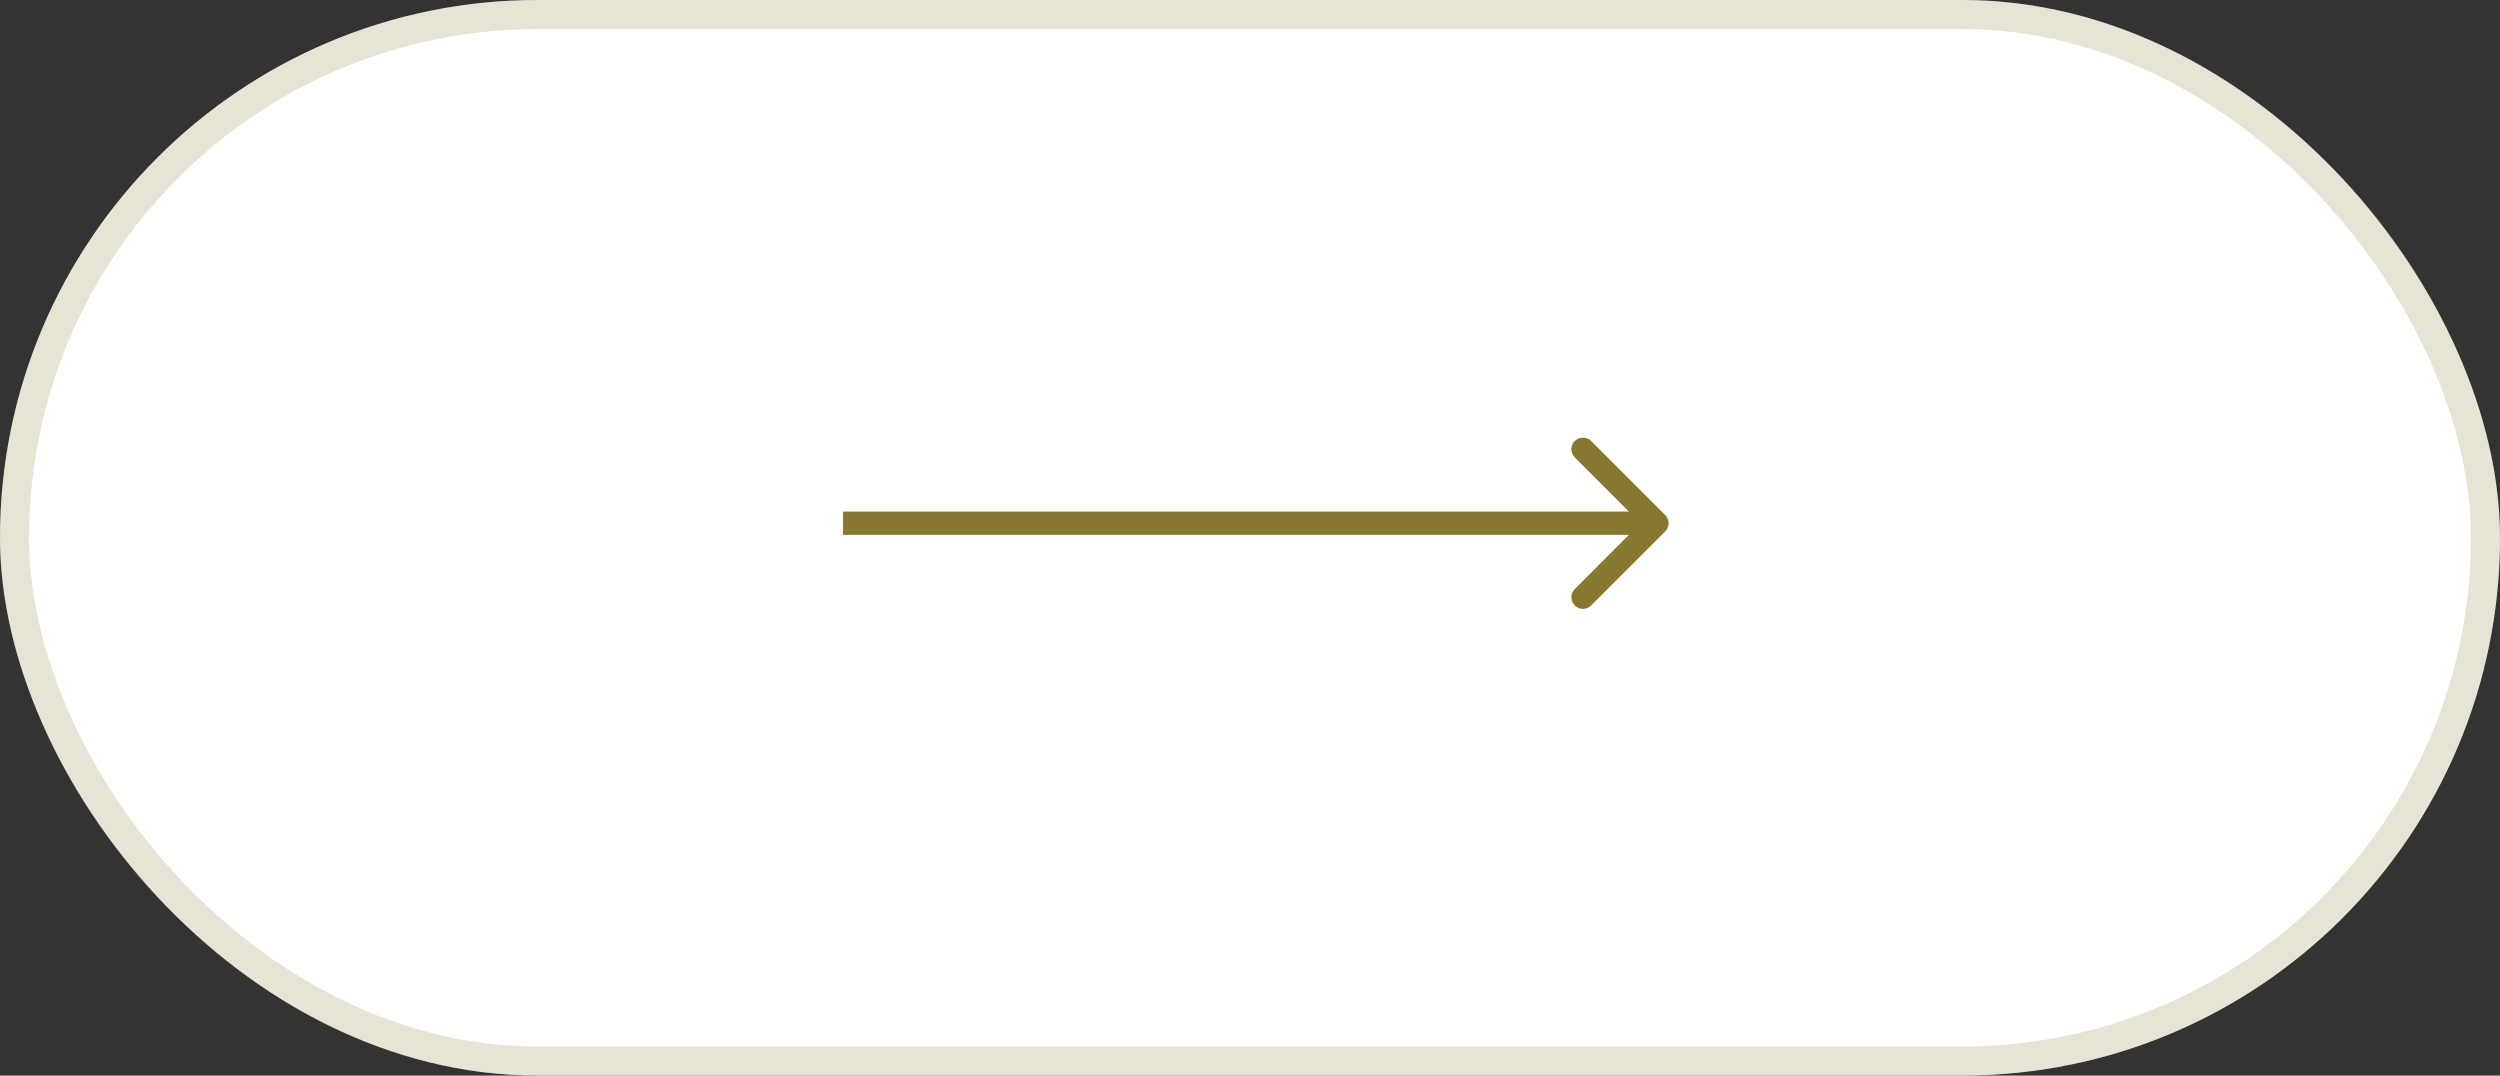
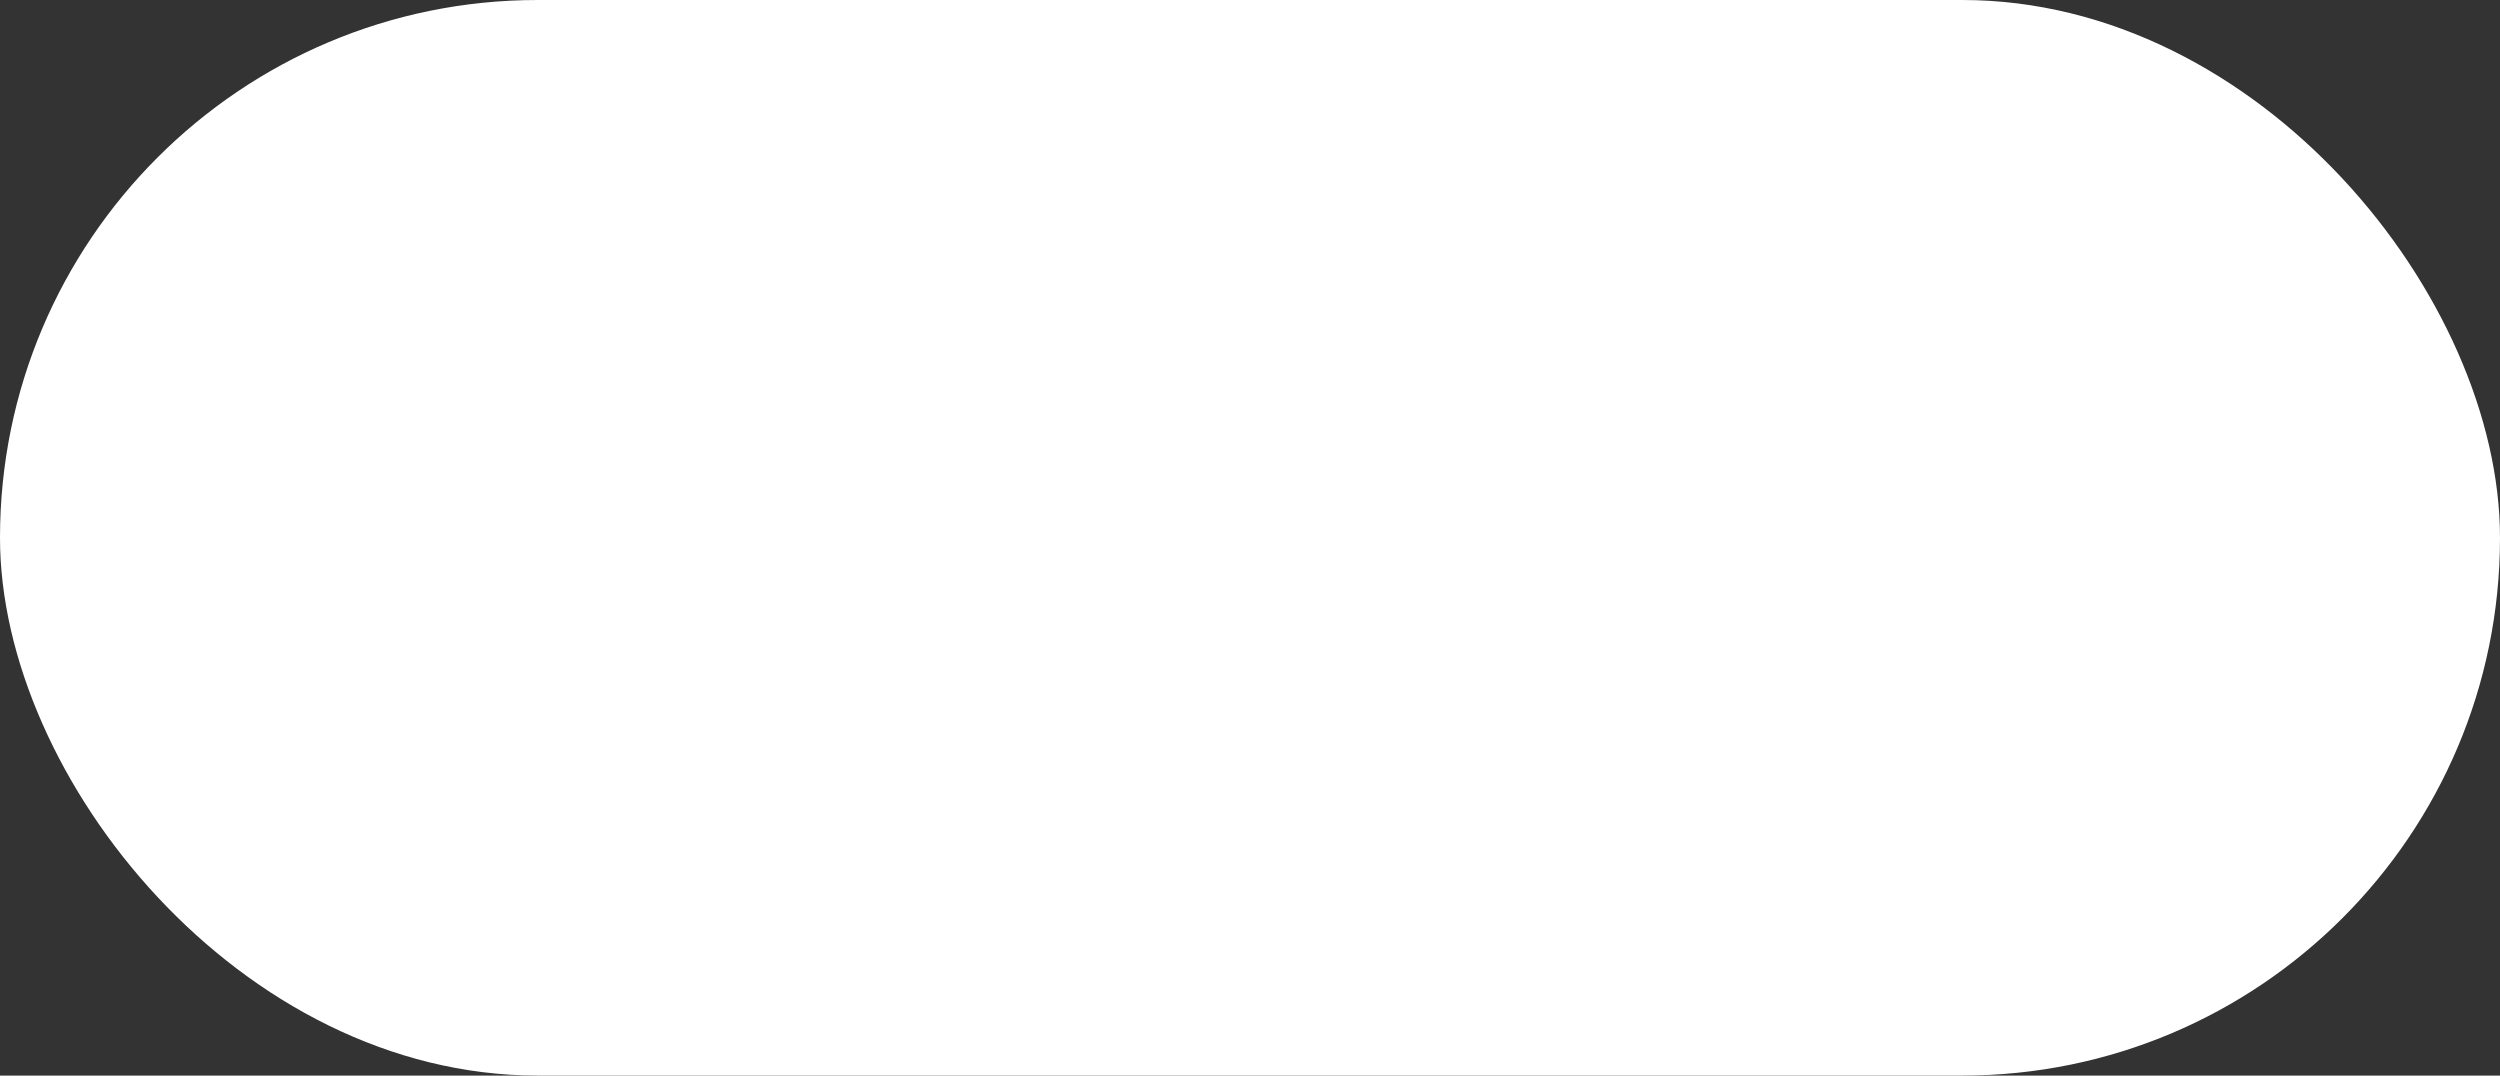
<svg xmlns="http://www.w3.org/2000/svg" width="86" height="37" viewBox="0 0 86 37" fill="none">
  <rect x="0" y="0" width="86" height="37" fill="#333333" stroke="none" />
  <rect width="86" height="37" rx="18.5" fill="white" />
-   <rect x="0.5" y="0.5" width="85" height="36" rx="18" stroke="#86782F" stroke-opacity="0.2" />
-   <path d="M57.283 18.283C57.439 18.127 57.439 17.873 57.283 17.717L54.737 15.172C54.581 15.015 54.328 15.015 54.172 15.172C54.015 15.328 54.015 15.581 54.172 15.737L56.434 18L54.172 20.263C54.015 20.419 54.015 20.672 54.172 20.828C54.328 20.985 54.581 20.985 54.737 20.828L57.283 18.283ZM29 18.4L57 18.4L57 17.6L29 17.6L29 18.4Z" fill="#86782F" />
</svg>